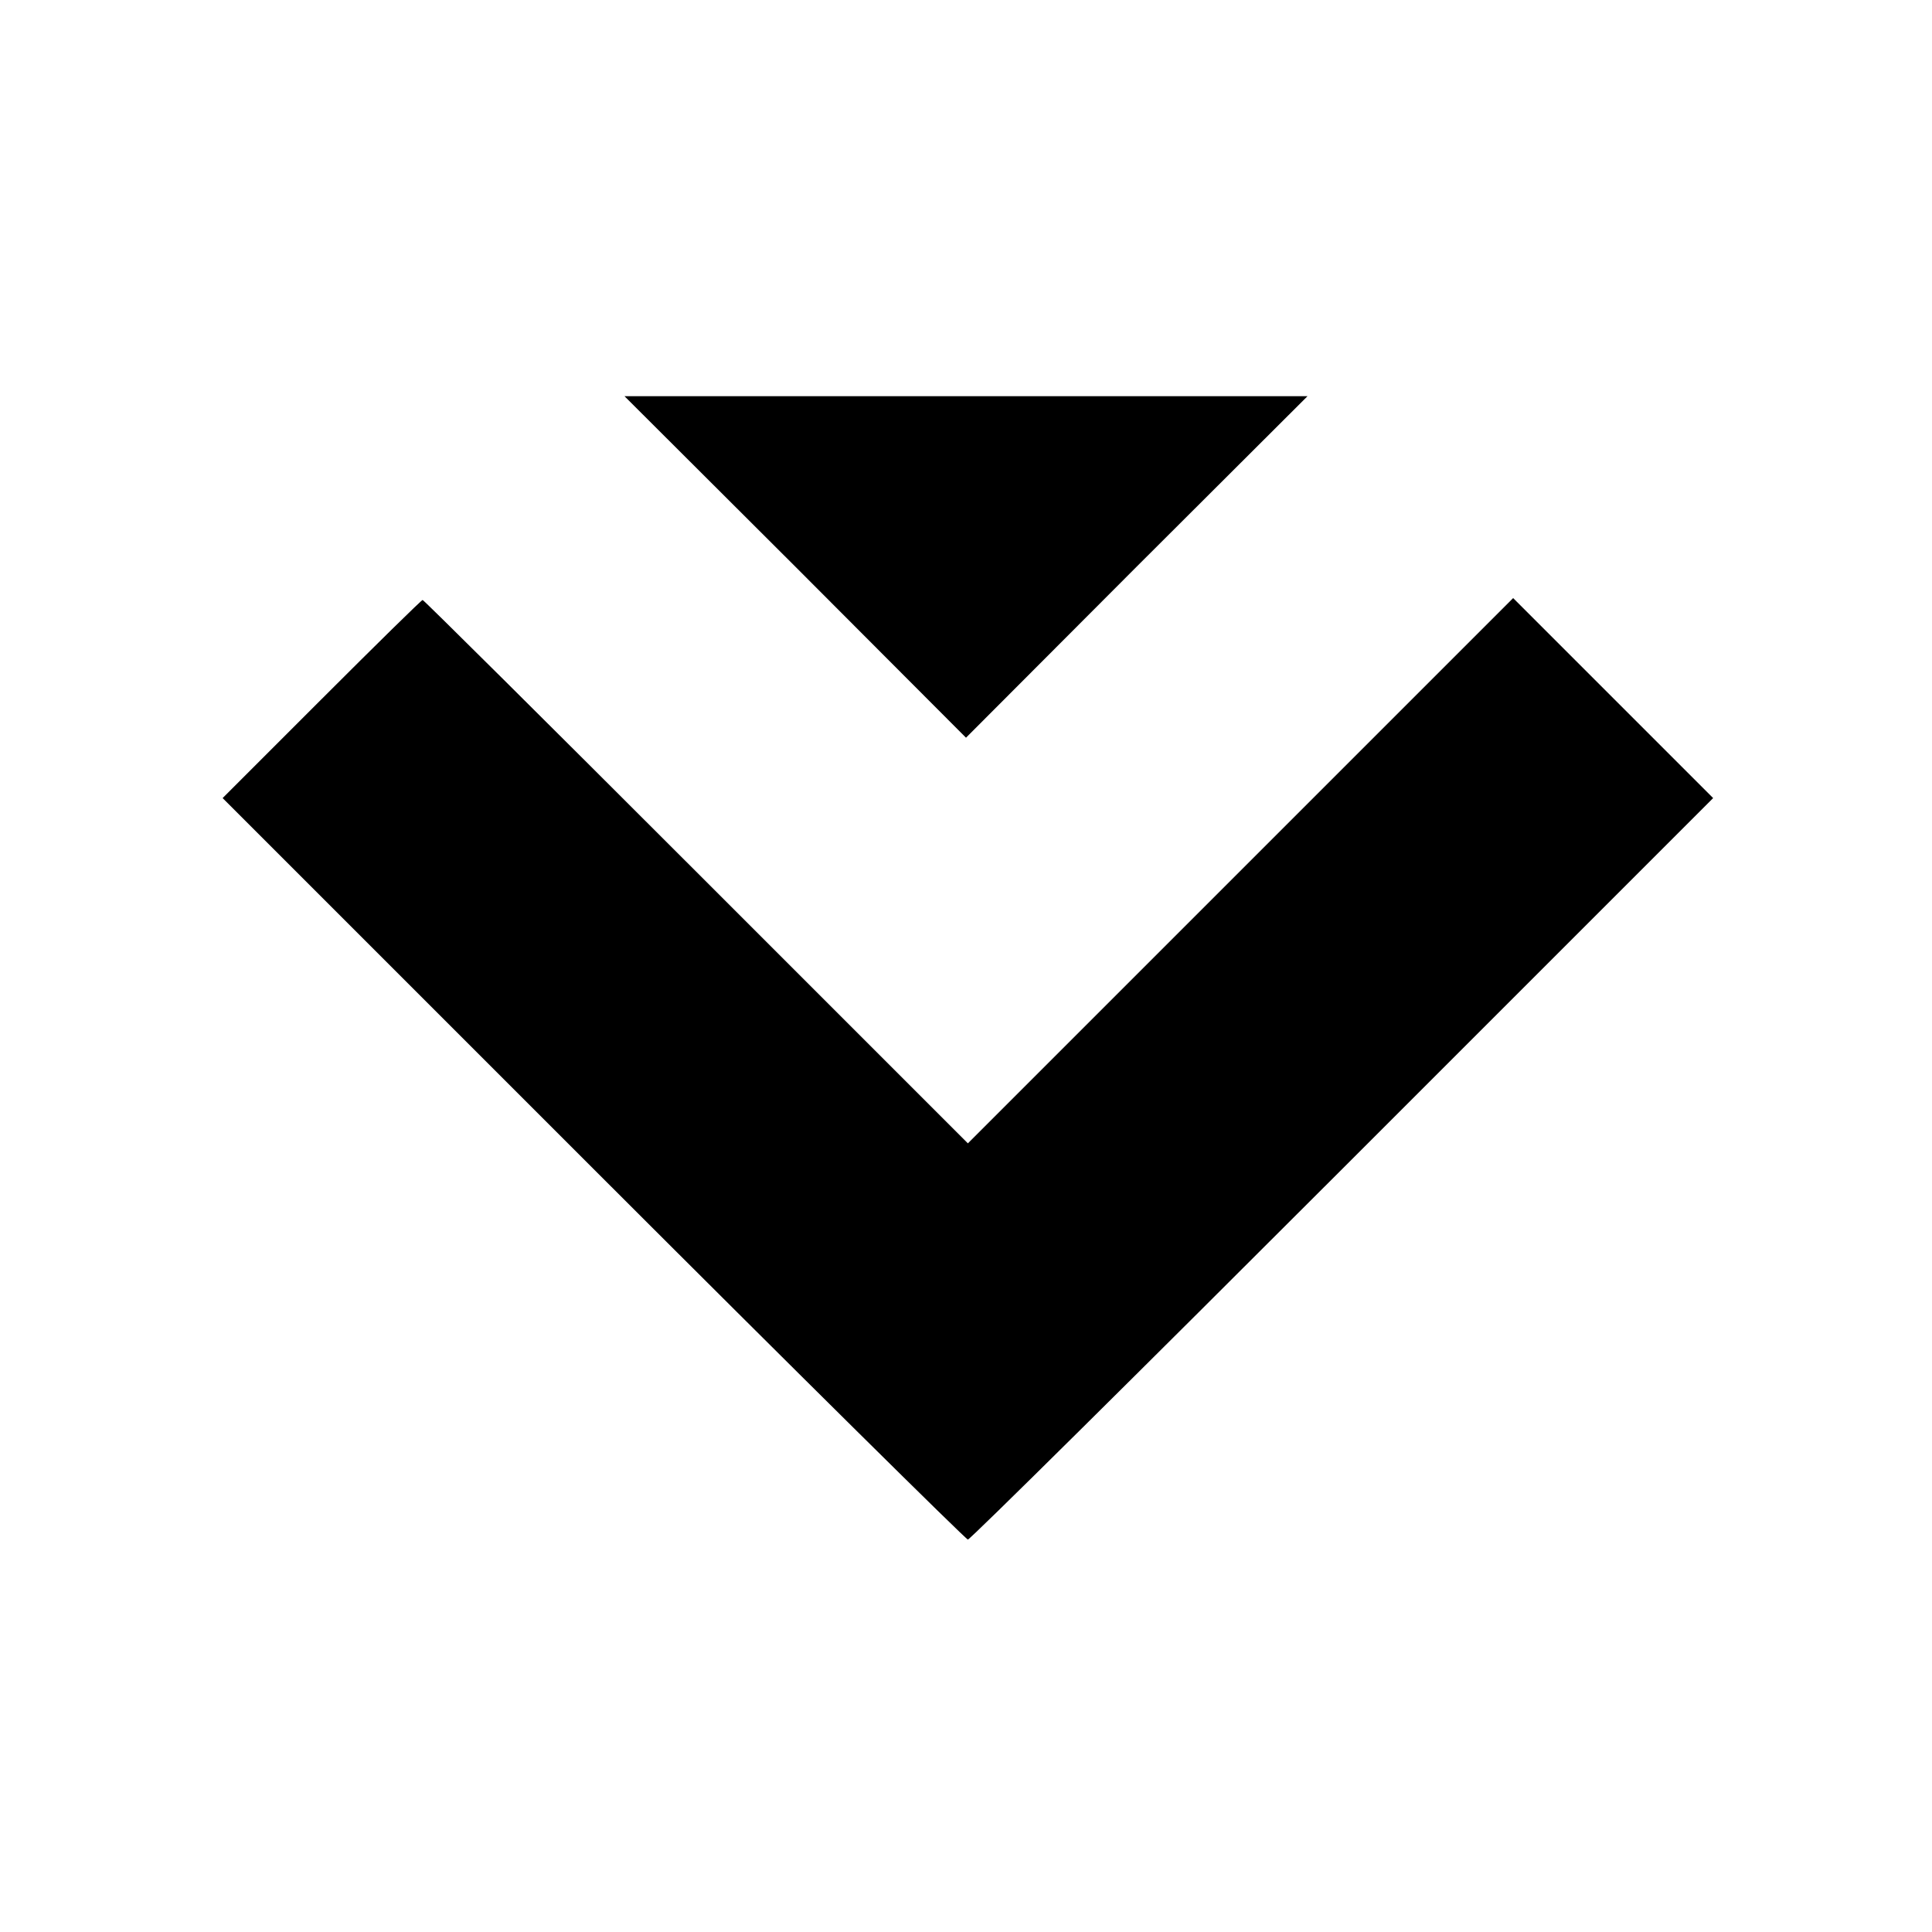
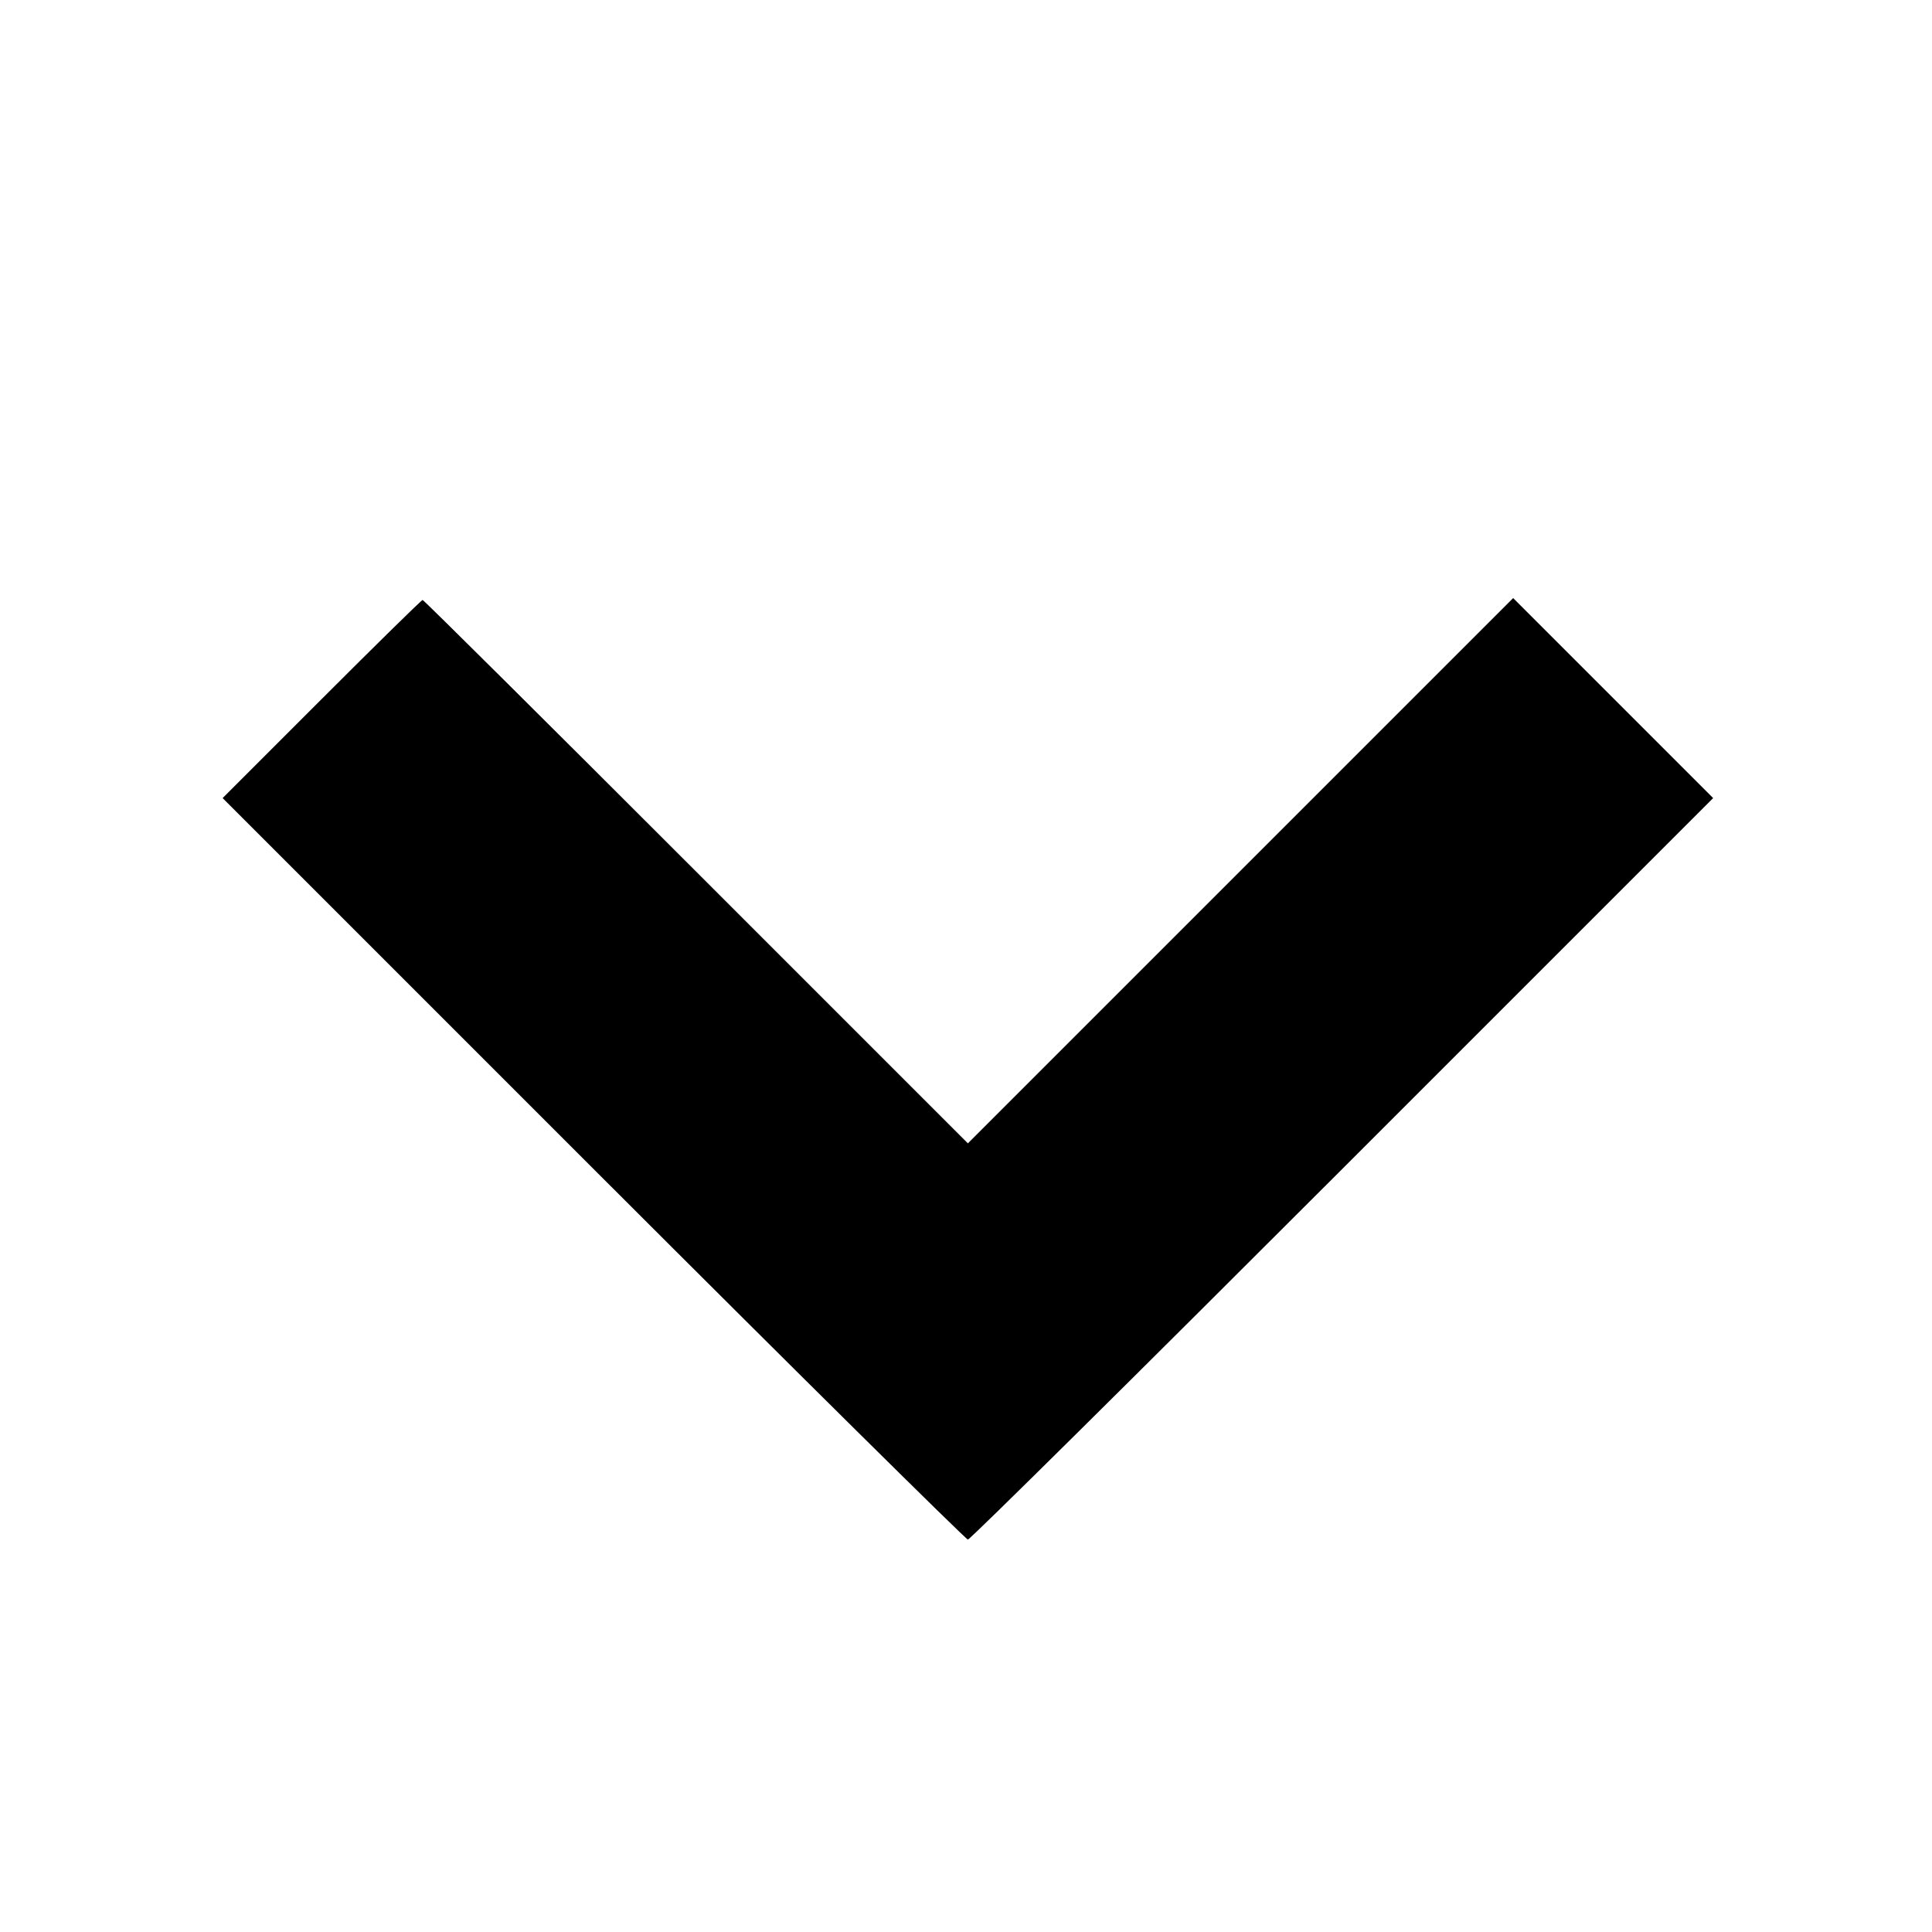
<svg xmlns="http://www.w3.org/2000/svg" height="512pt" preserveAspectRatio="xMidYMid meet" viewBox="0 0 512 512" width="512pt">
  <g transform="matrix(.1 0 0 -.1 0 512)">
-     <path d="m2108 3618 452-453 452 453 453 452h-905-905z" />
    <path d="m852 3267-262-262 983-983c540-540 987-982 992-982 6 0 452 442 993 983l982 982-265 265-265 265-723-723-722-722-720 720c-396 396-722 720-725 720s-123-118-268-263z" />
  </g>
</svg>